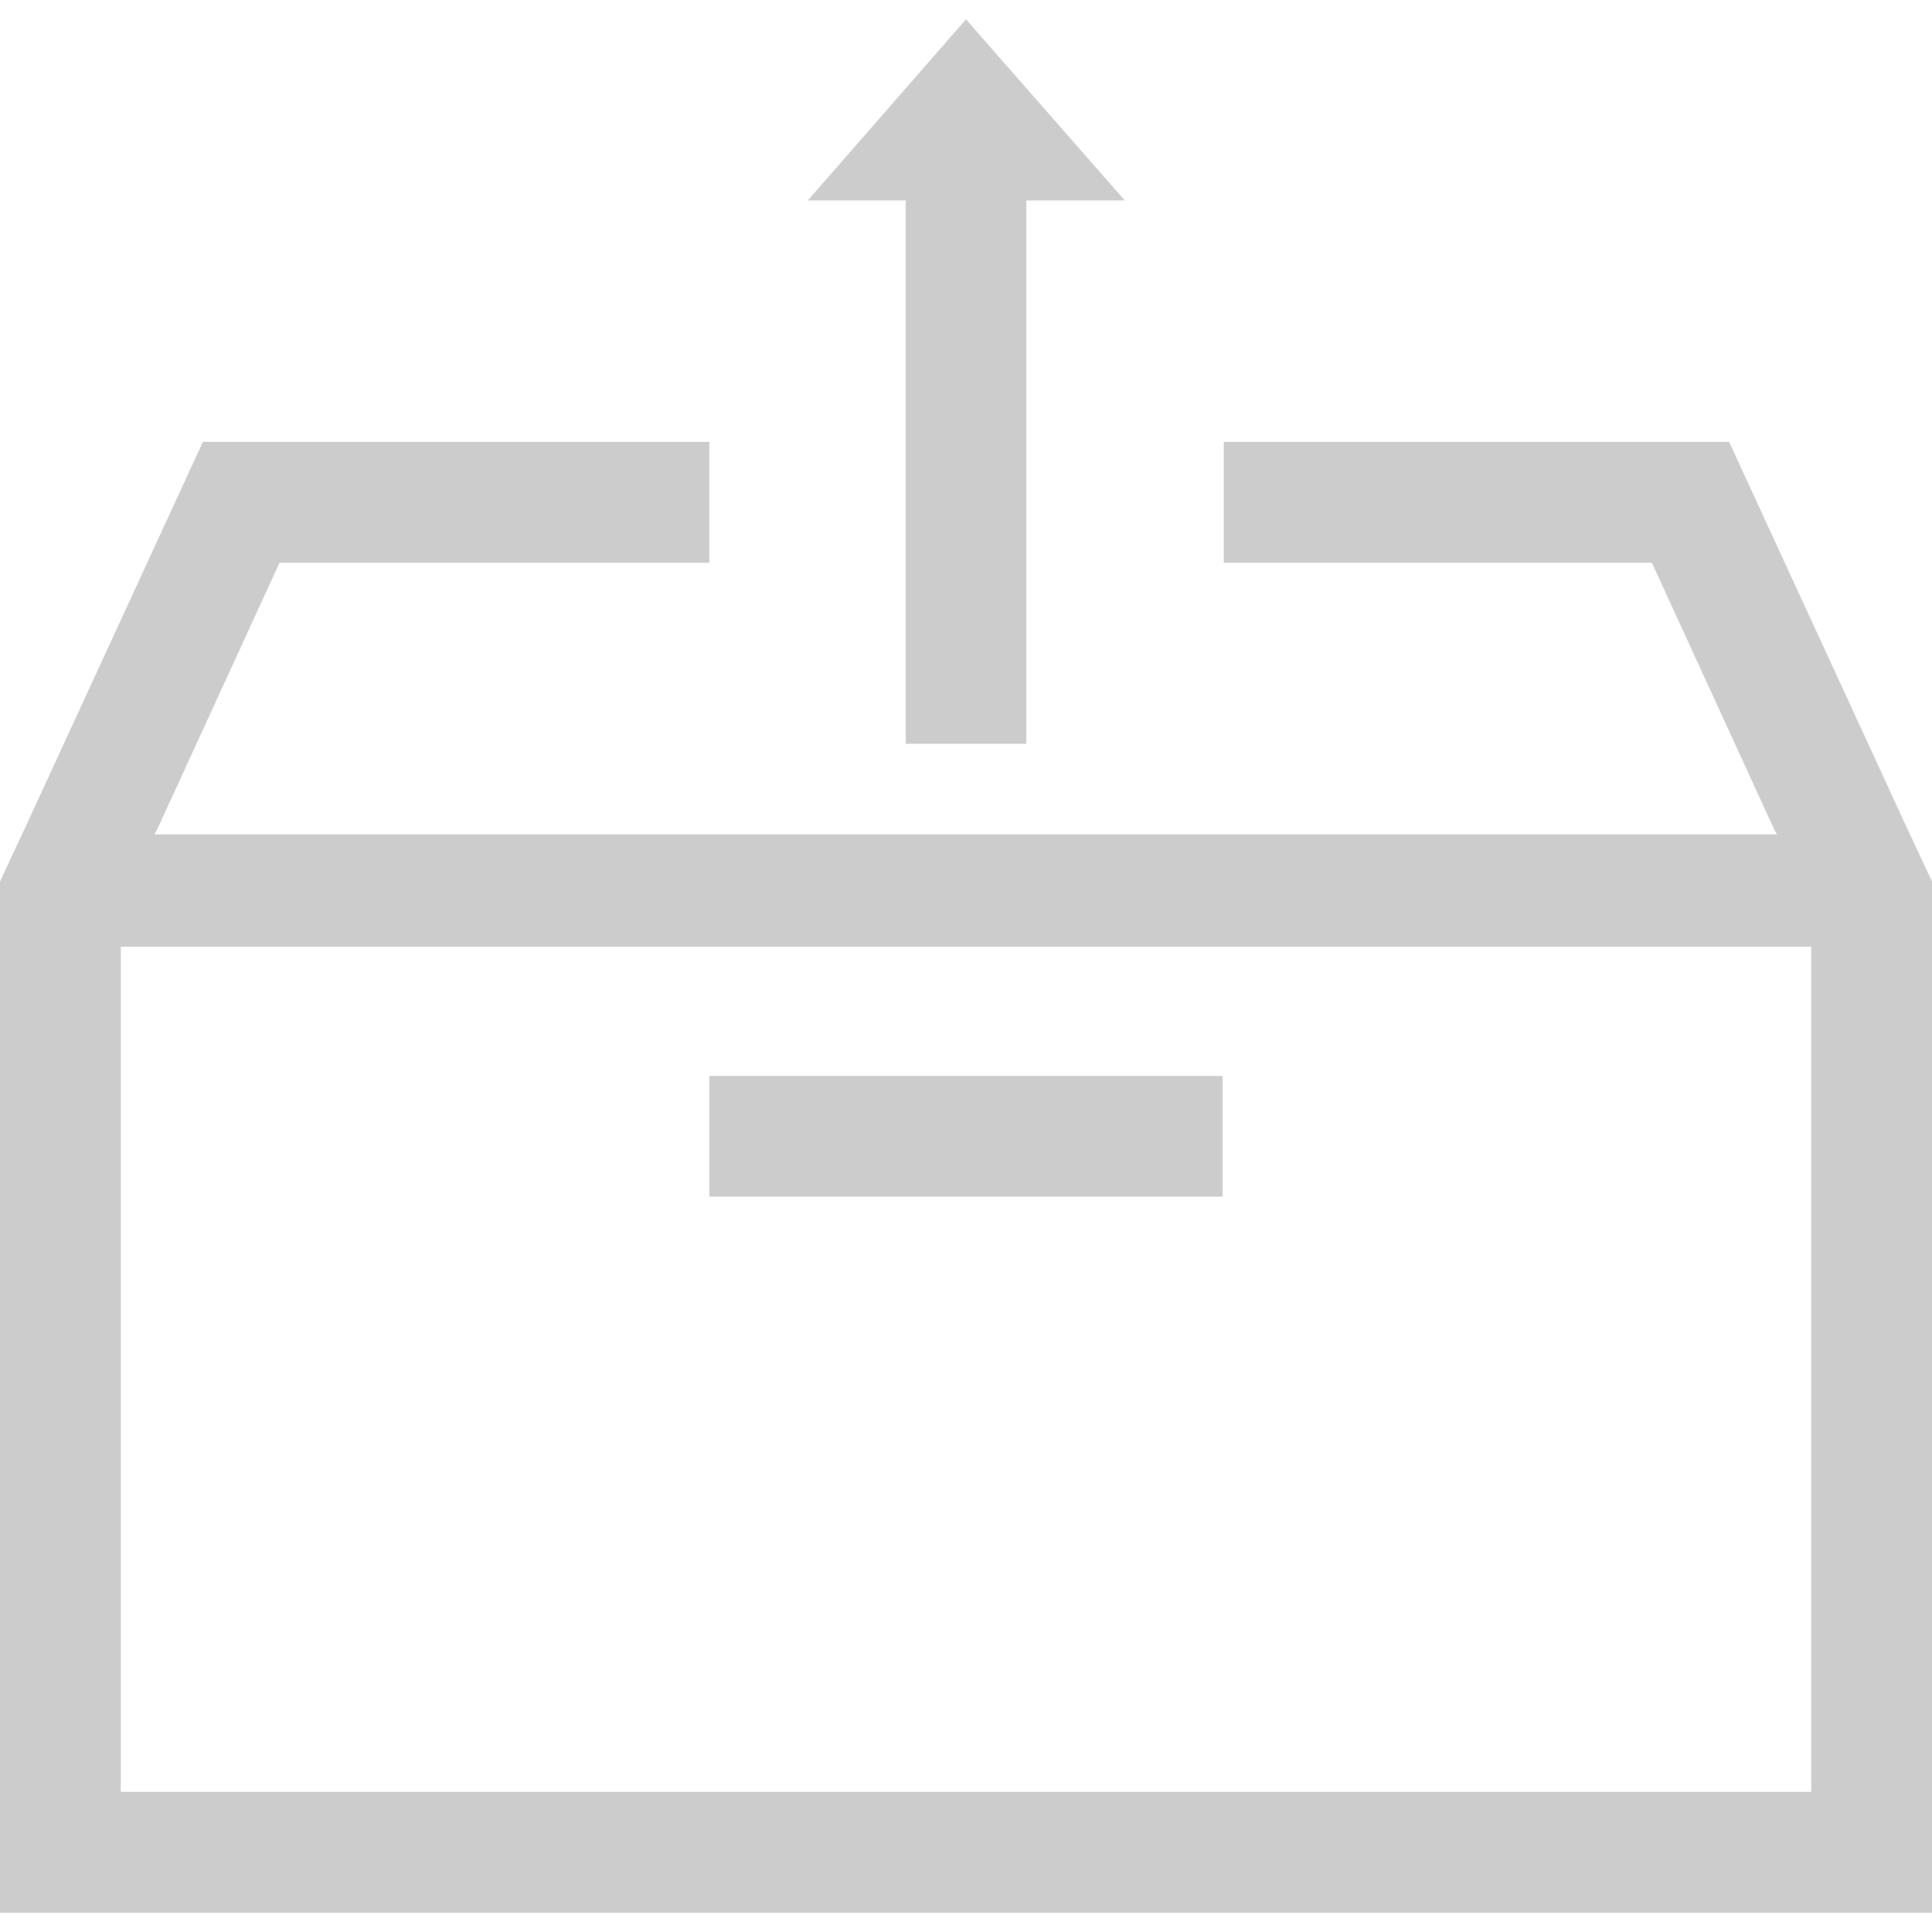
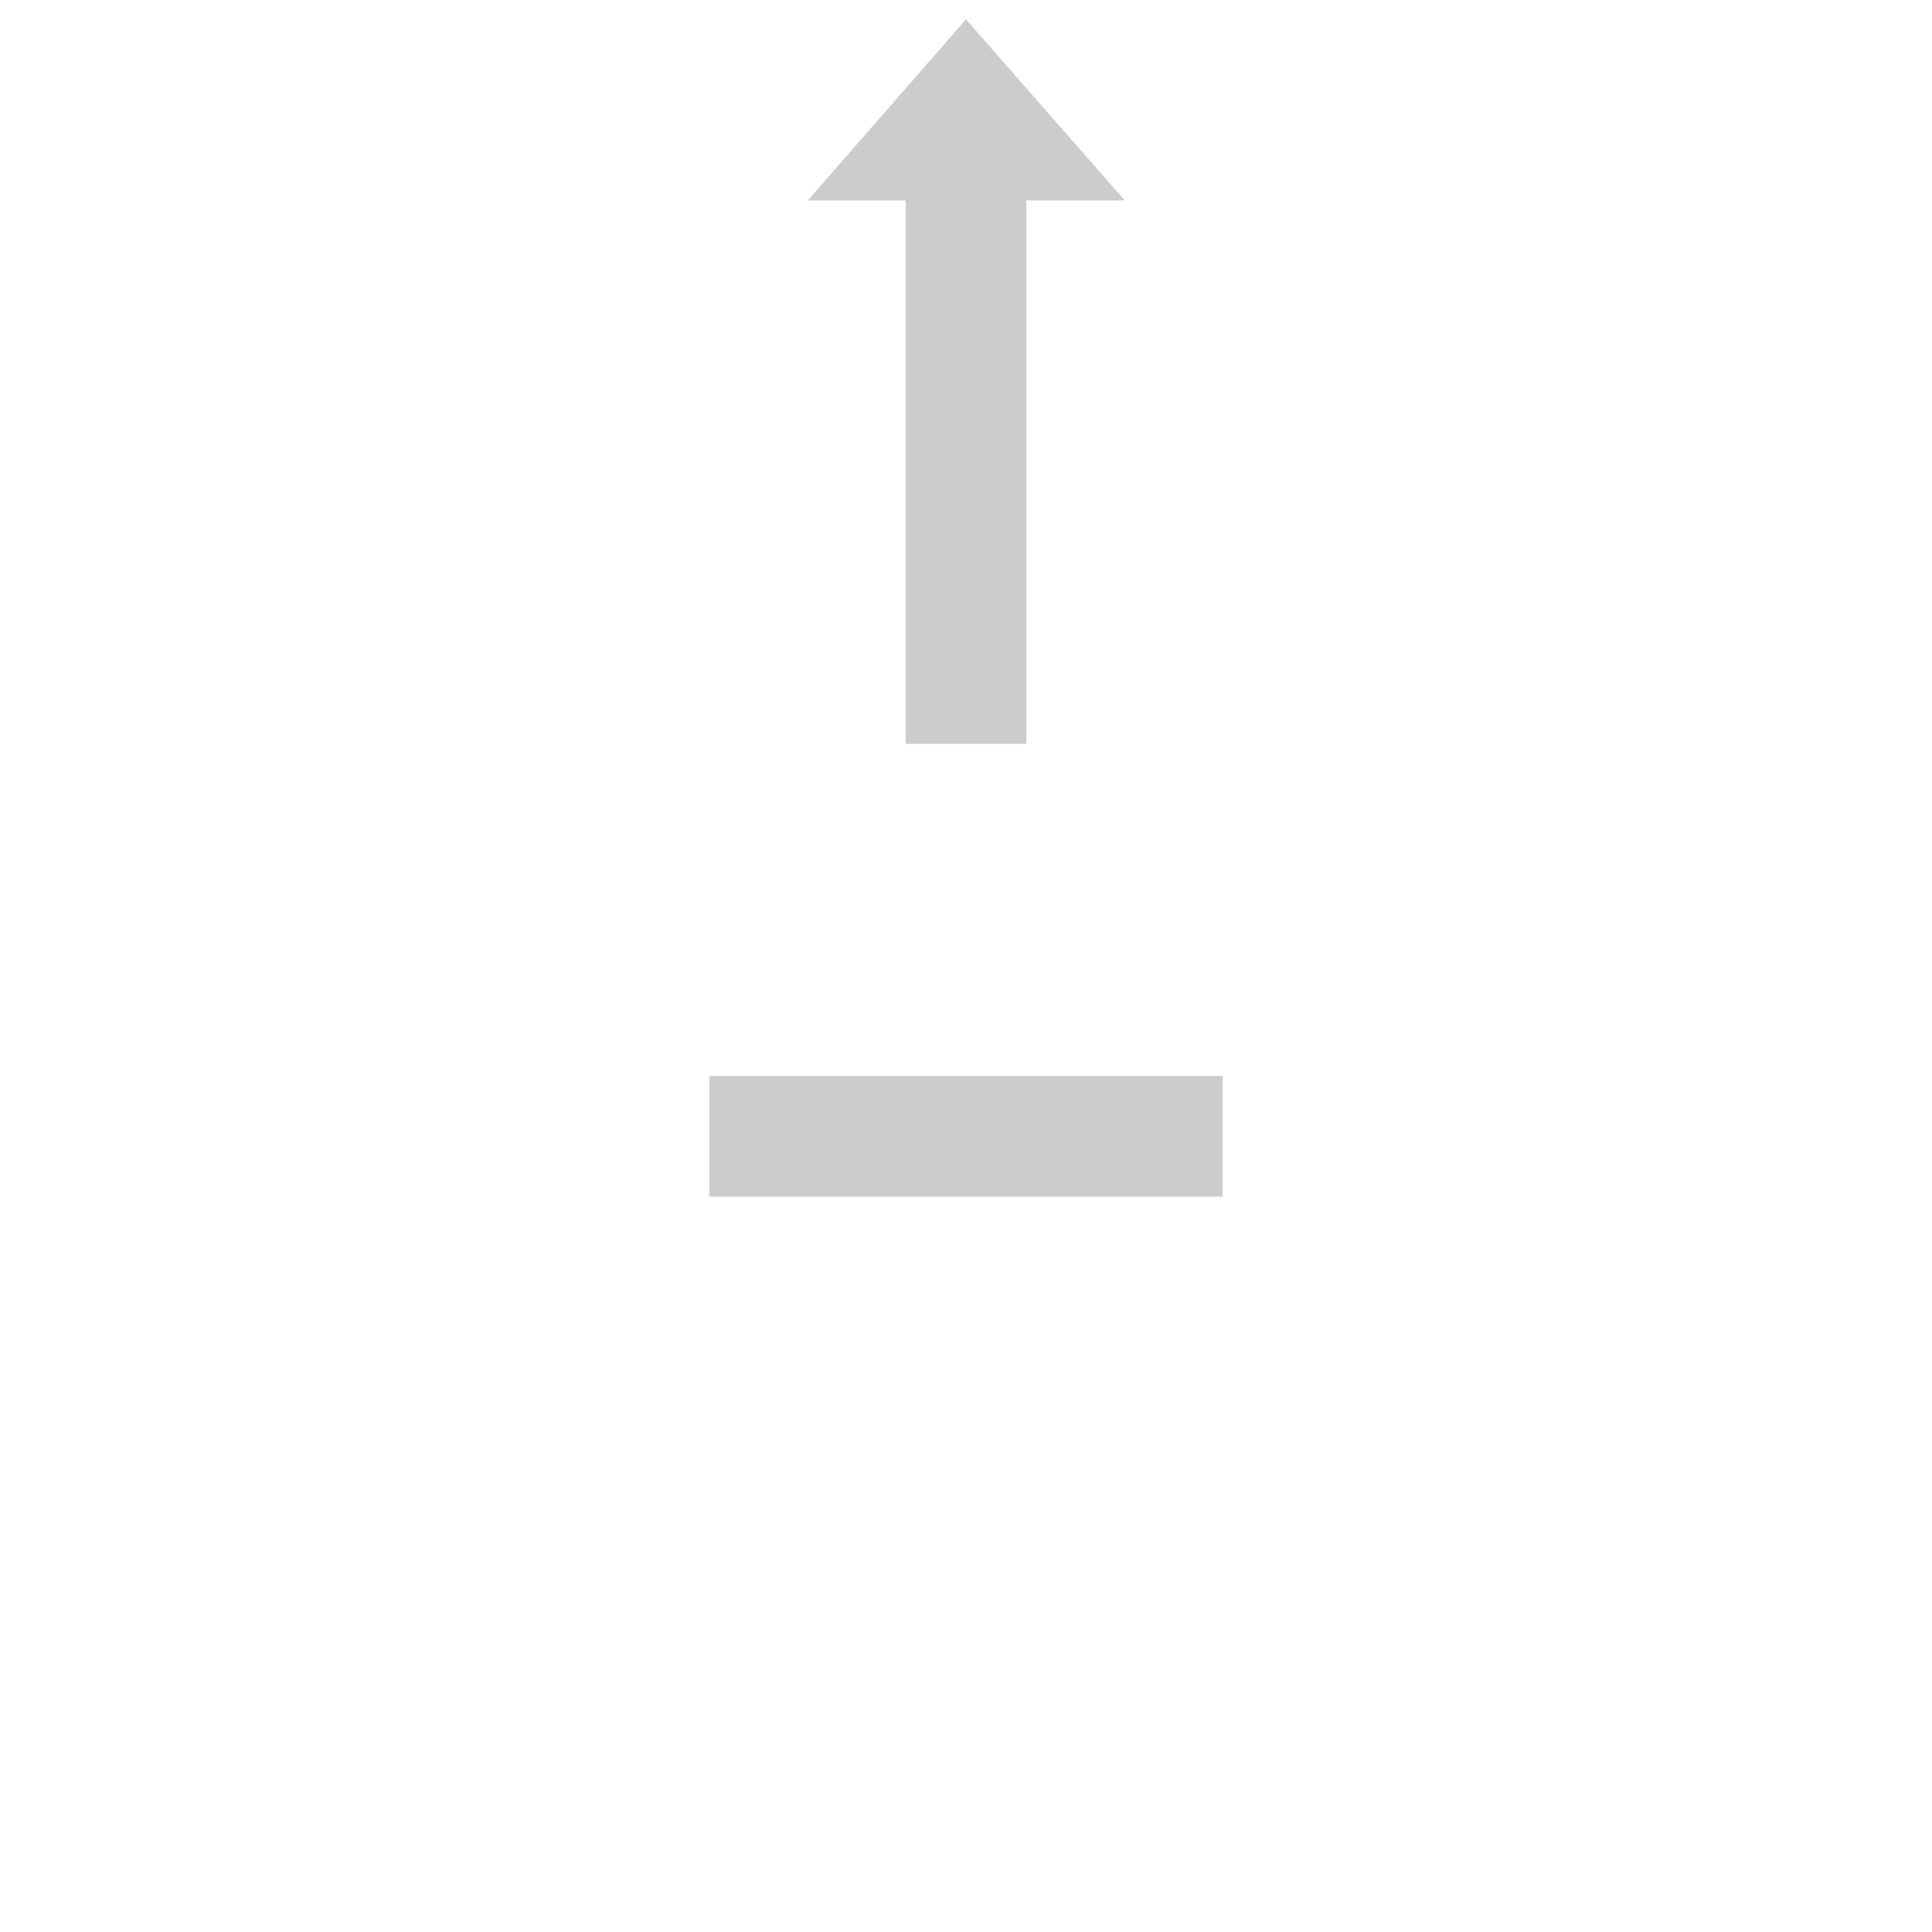
<svg xmlns="http://www.w3.org/2000/svg" t="1727141299547" class="icon" viewBox="0 0 1024 1024" version="1.1" p-id="7563" width="200" height="200">
  <path d="M480 394.24h64v-288h52.16L512 10.24l-83.84 96H480v288zM376 570.24h272v64h-272z" p-id="7564" fill="#cccccc" />
-   <path d="M1010.24 437.76l-93.76-203.52h-267.84v64h226.88l64 139.52 2.24 4.48H81.92l2.24-4.48 64-139.52h227.84v-64H107.52L13.76 437.76 0 467.2v546.56h1024V467.2zM960 506.24v443.52H64v-448h896z" p-id="7565" fill="#cccccc" />
</svg>